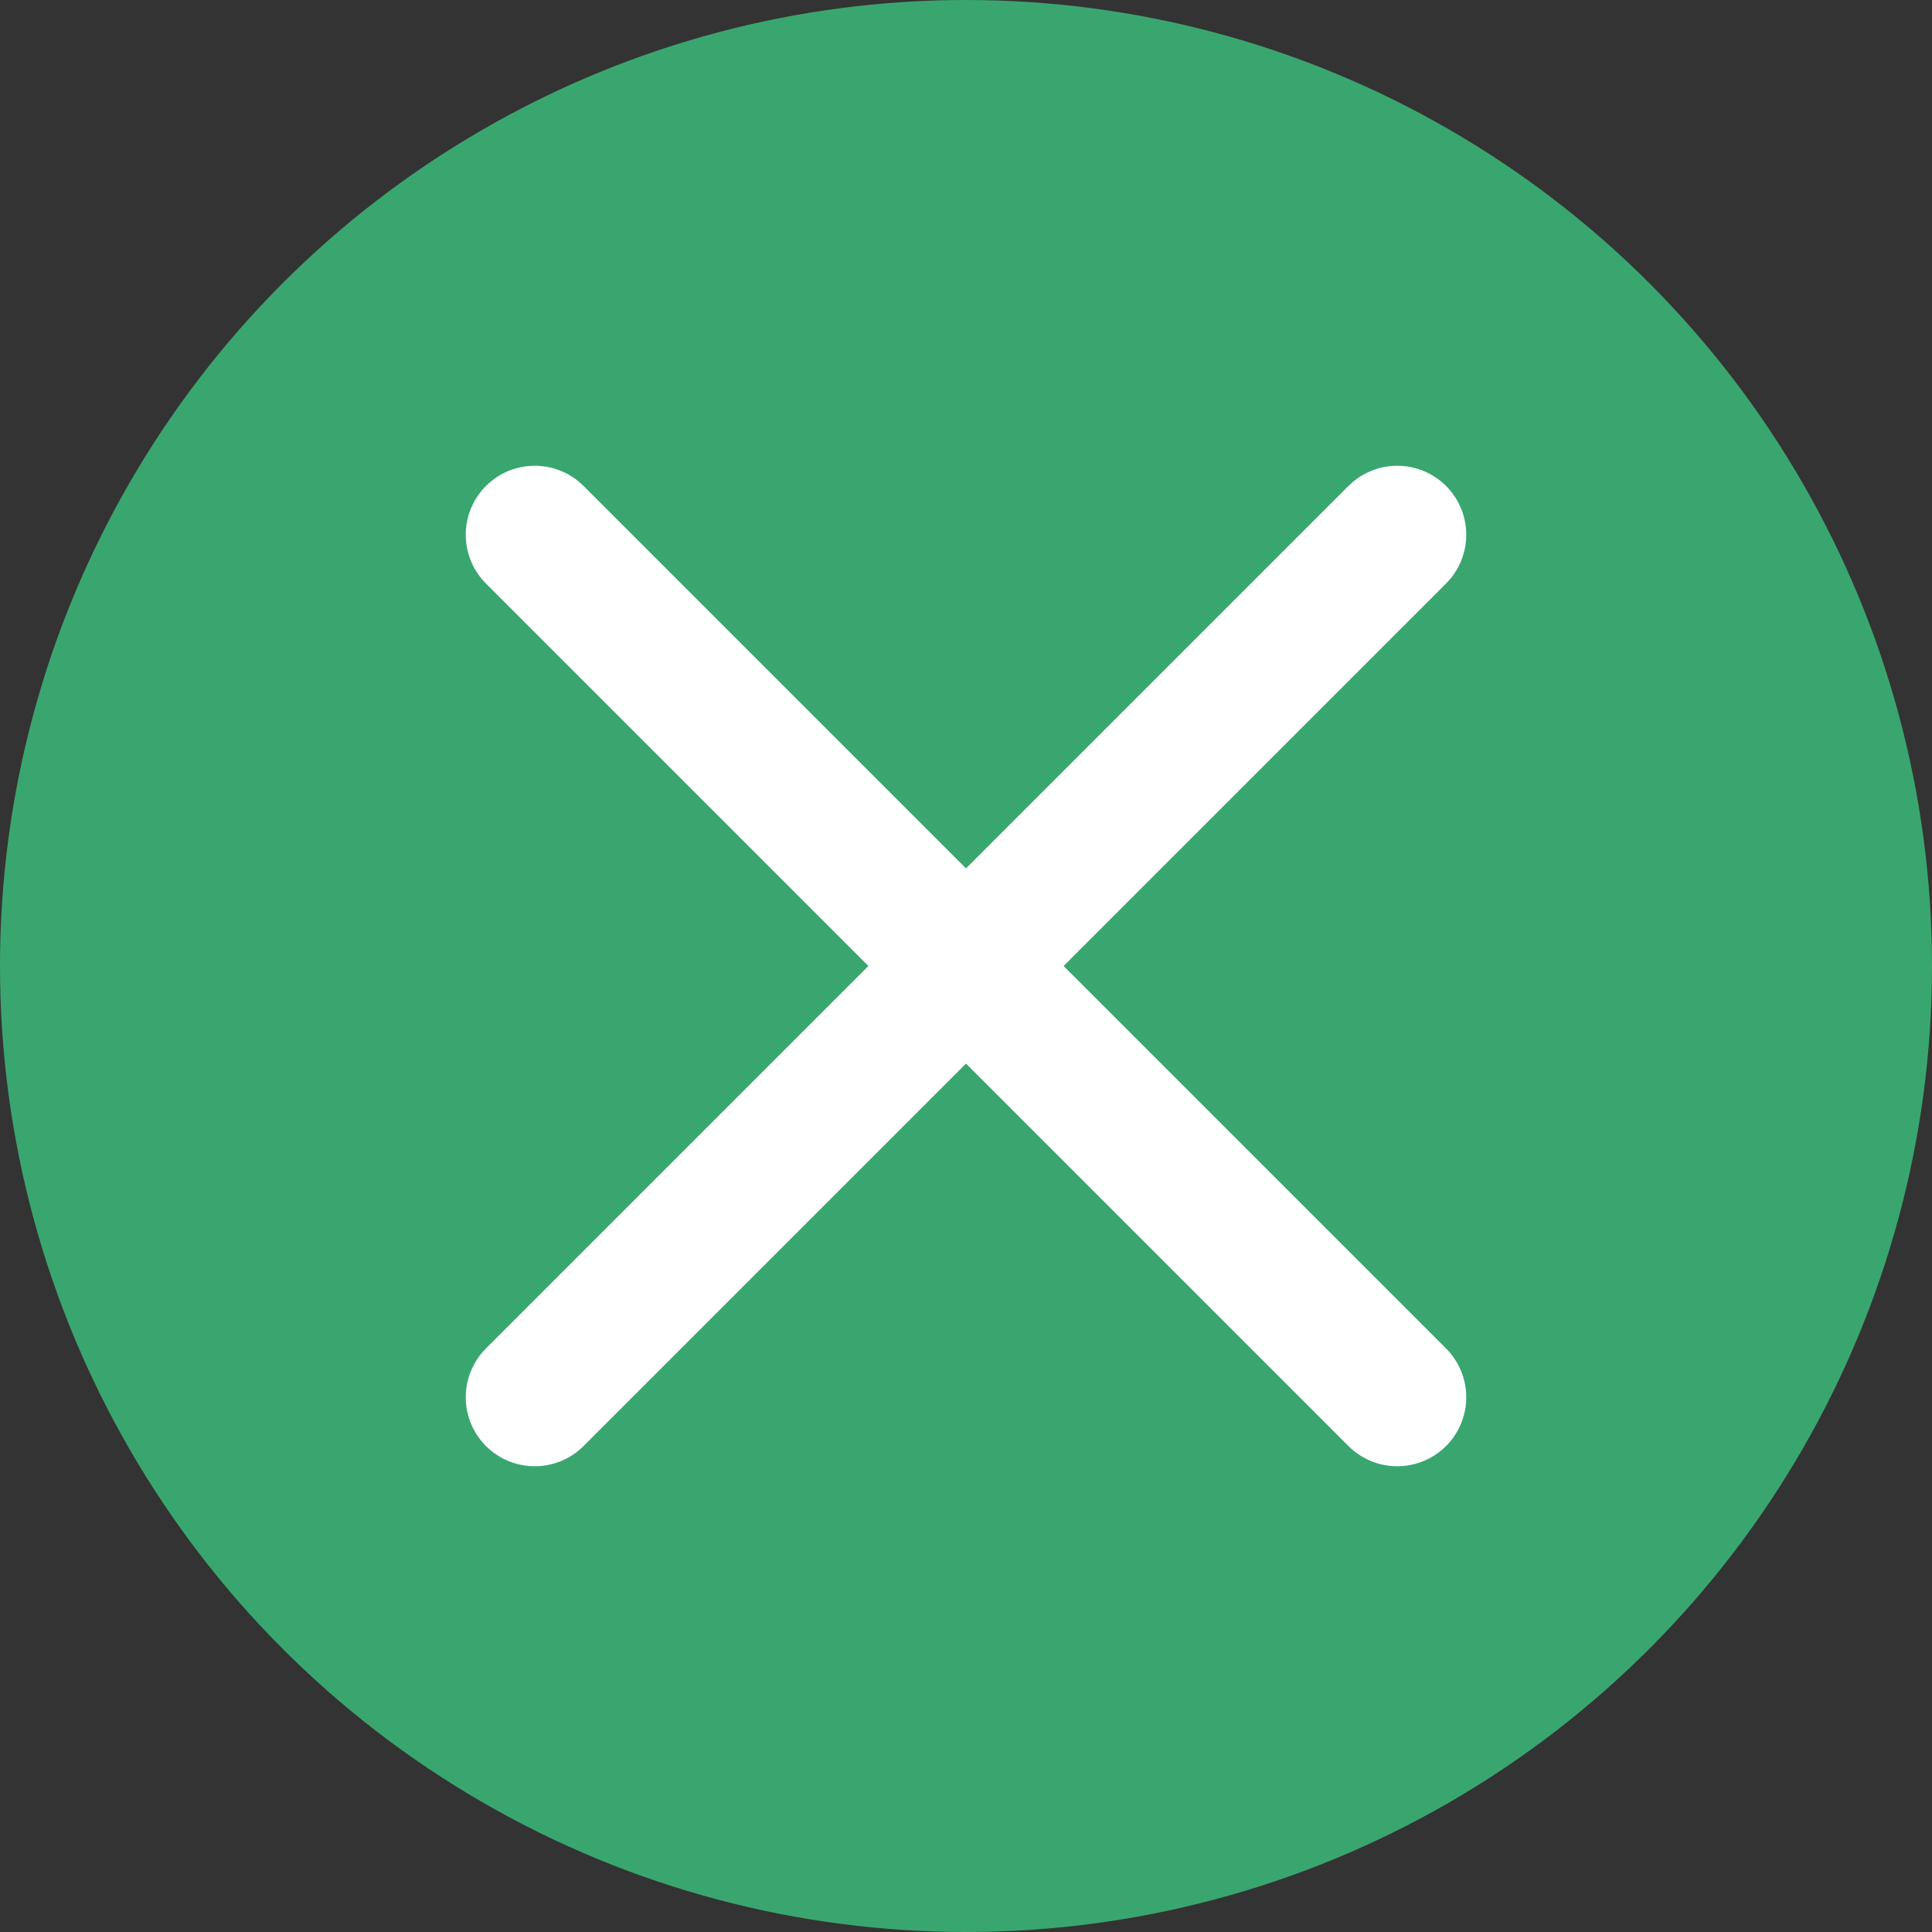
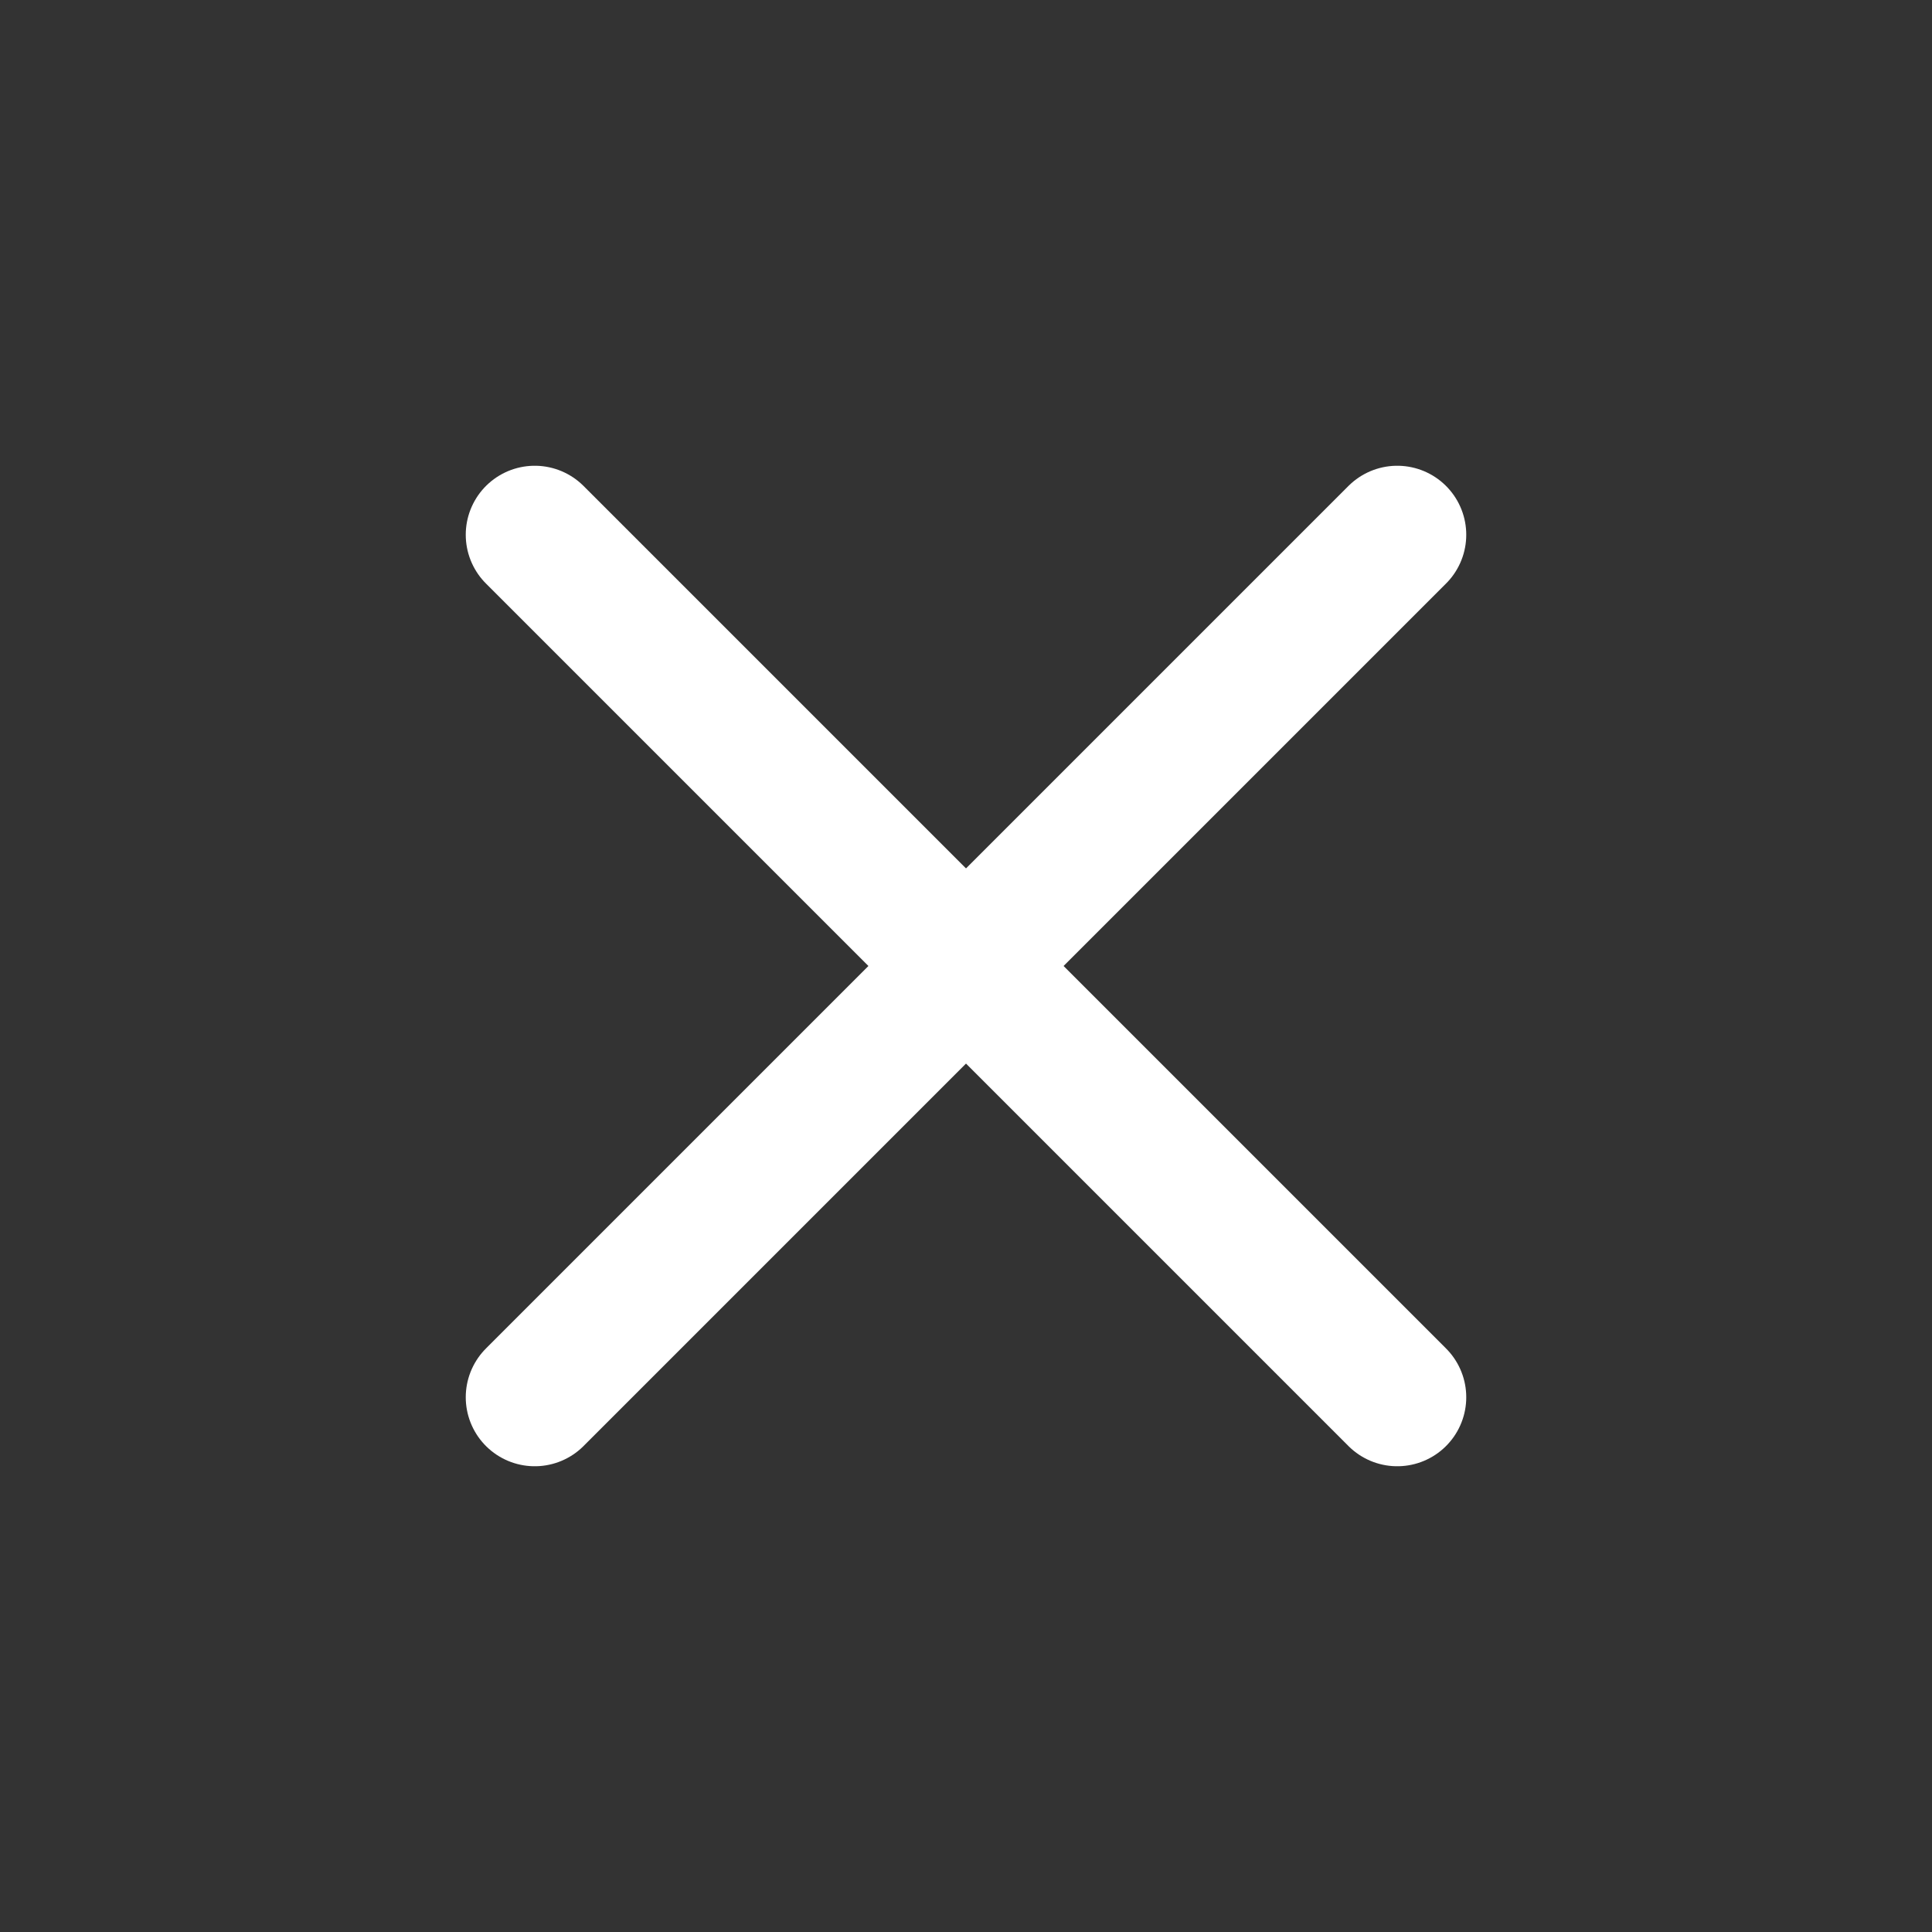
<svg xmlns="http://www.w3.org/2000/svg" viewBox="0 0 56 56">
  <rect x="0" y="0" width="56" height="56" fill="#333333" stroke="none" />
-   <circle cx="28" cy="28" r="28" style="fill: #3aa66f" />
  <g>
    <line x1="15.5" y1="40.5" x2="40.5" y2="15.5" style="fill: none;stroke: #fff;stroke-linecap: round;stroke-miterlimit: 10;stroke-width: 4px" />
    <line x1="40.5" y1="40.5" x2="15.5" y2="15.5" style="fill: none;stroke: #fff;stroke-linecap: round;stroke-miterlimit: 10;stroke-width: 4px" />
  </g>
</svg>